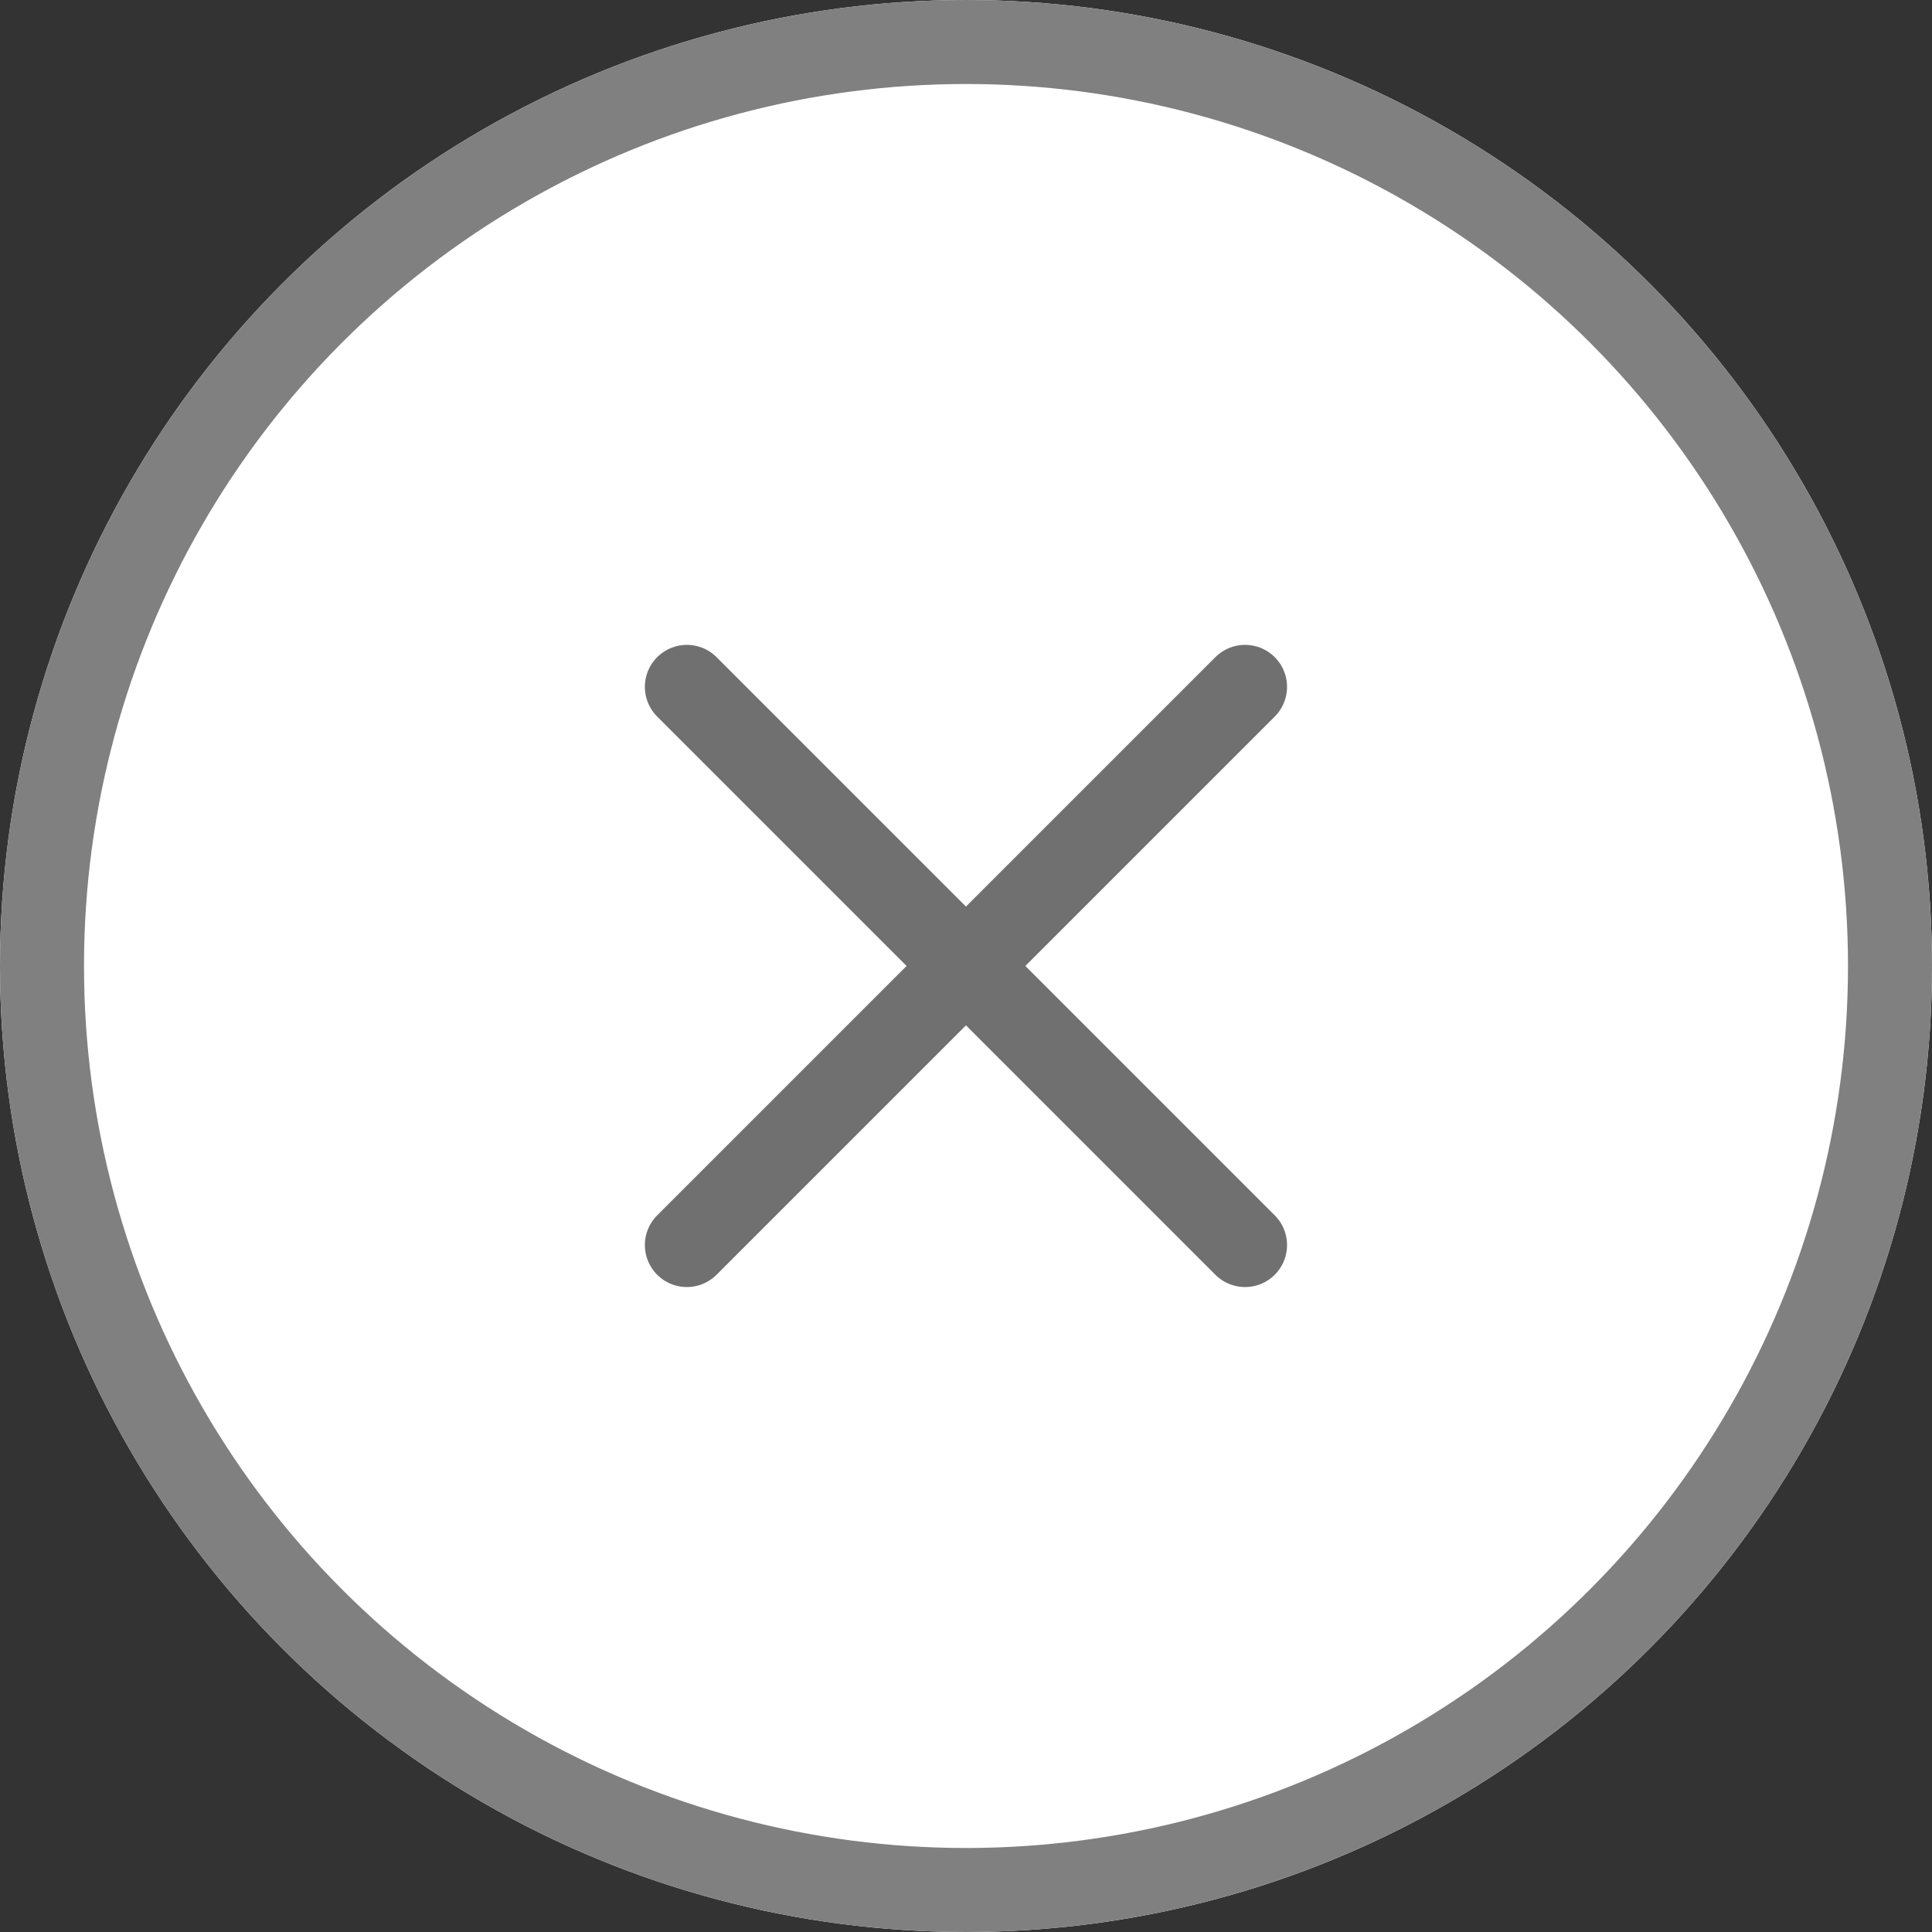
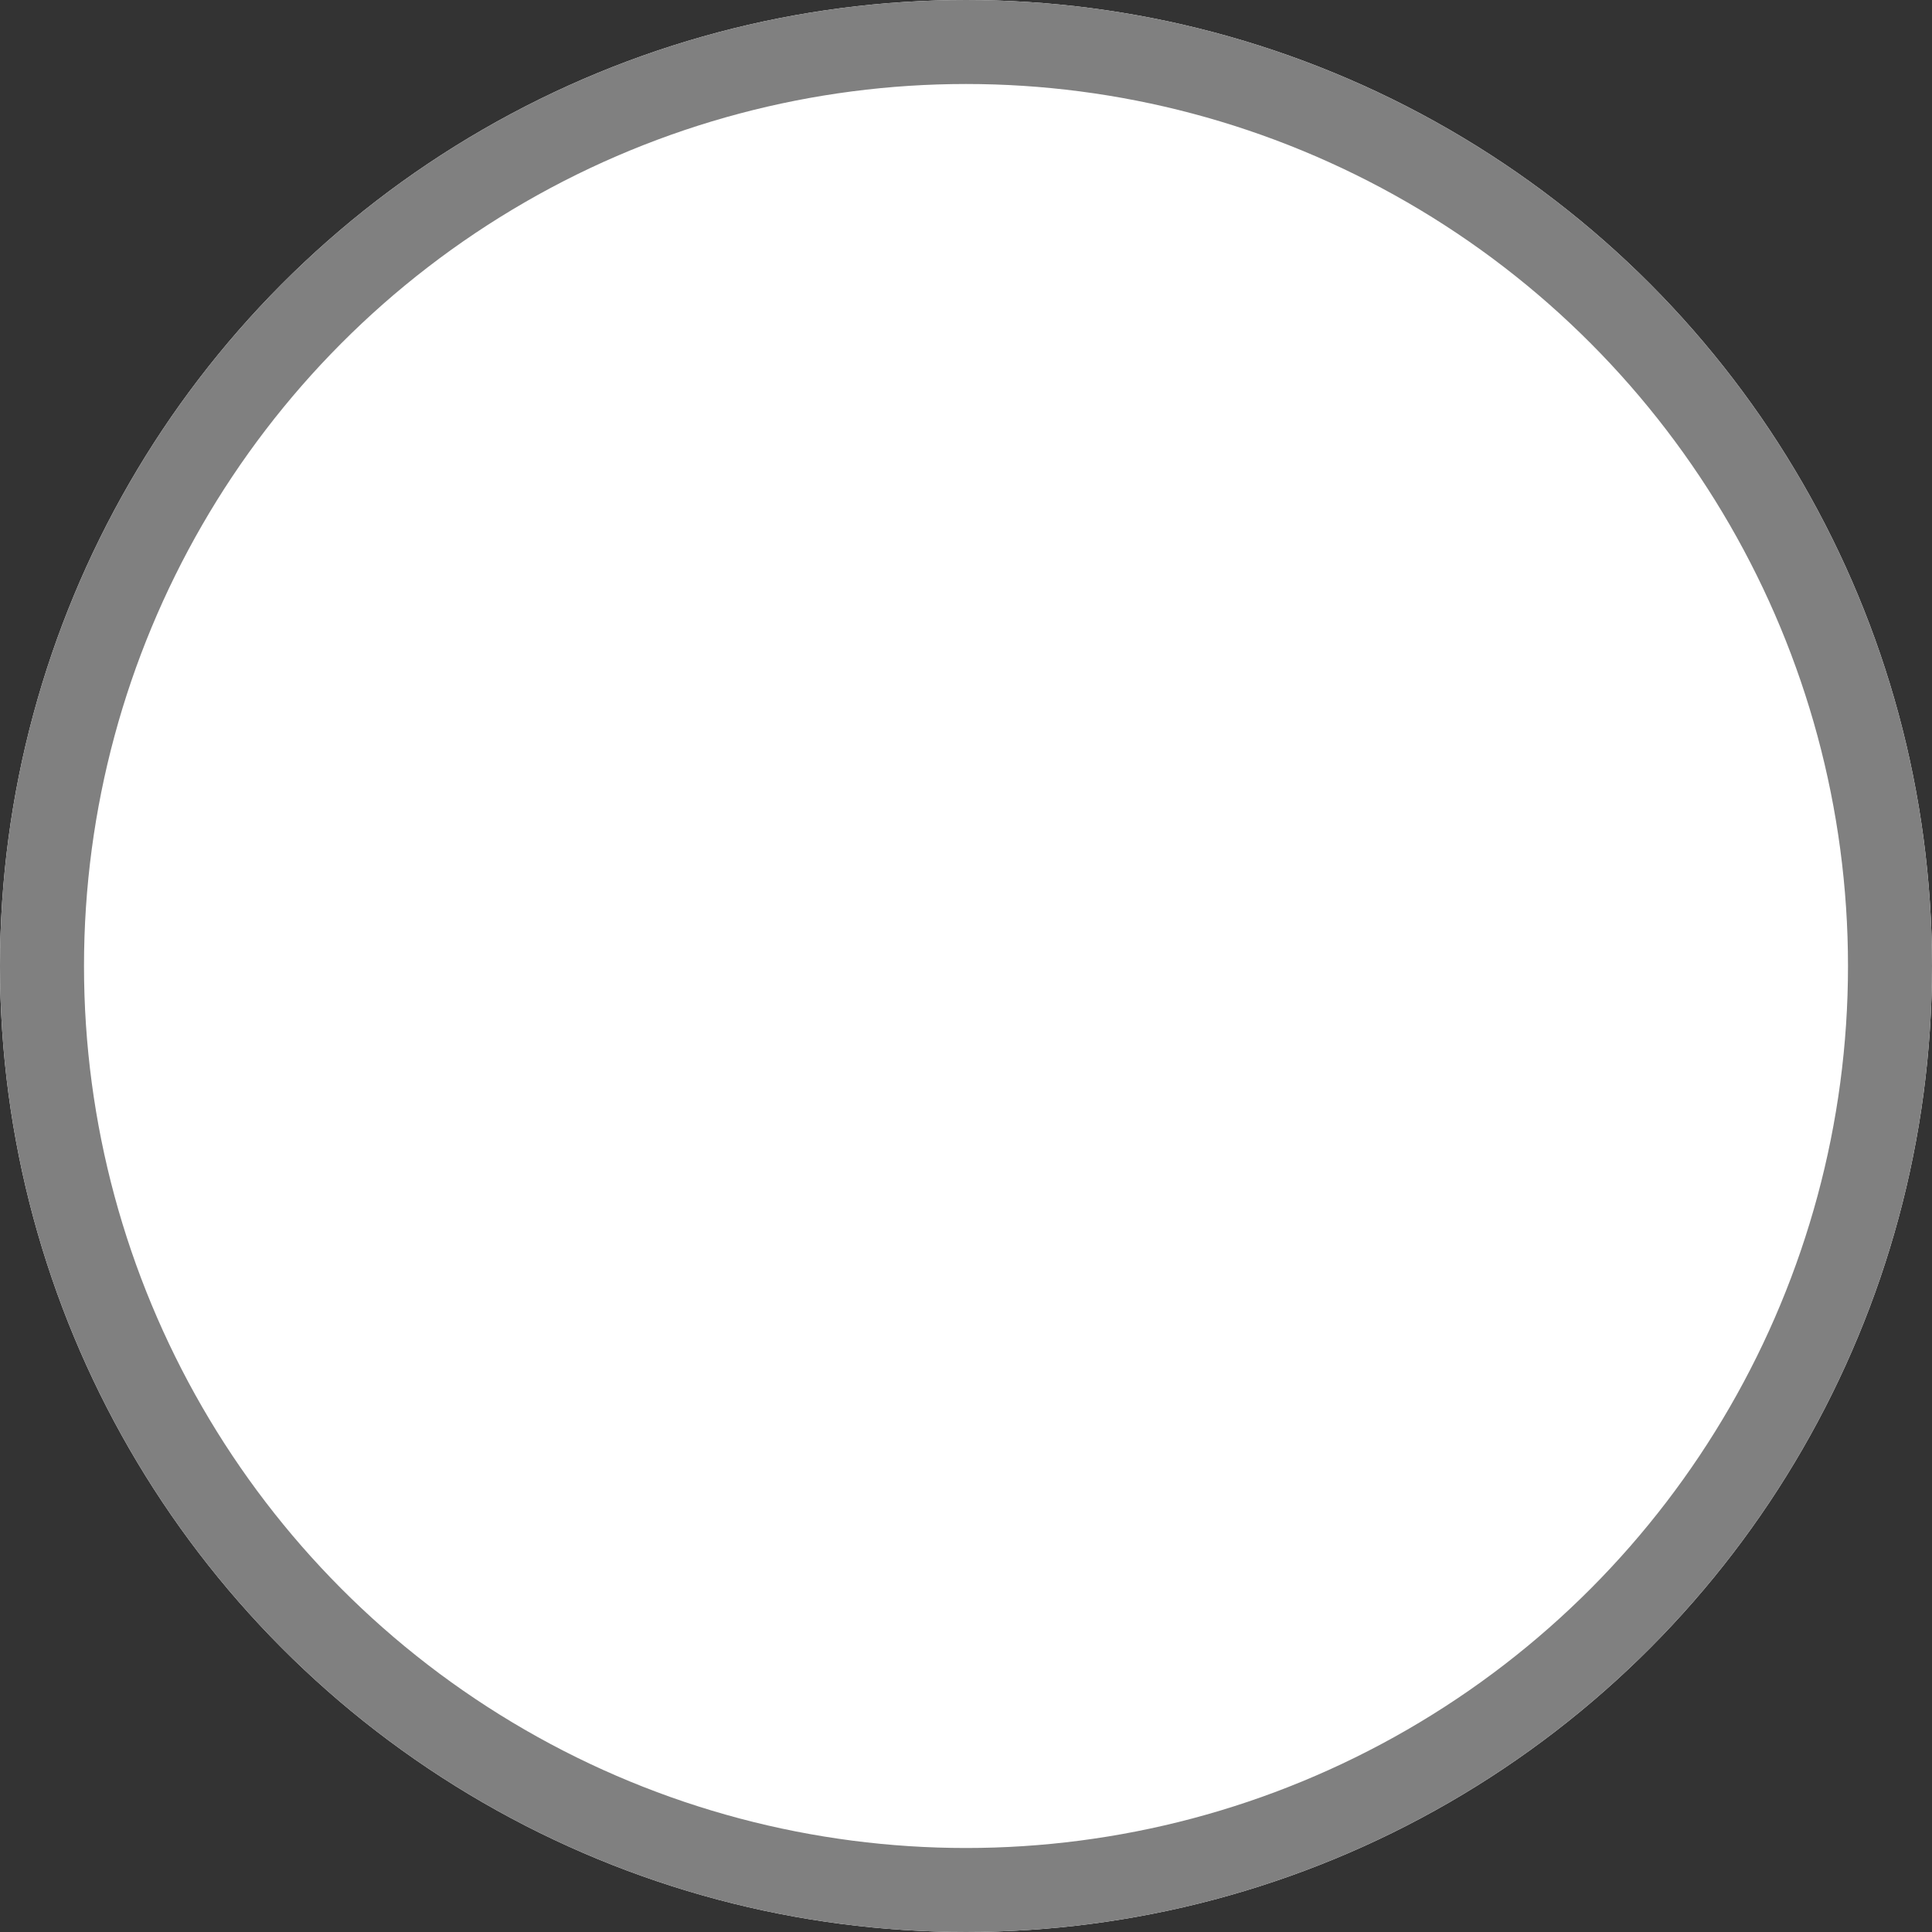
<svg xmlns="http://www.w3.org/2000/svg" width="23" height="23" viewBox="0 0 23 23">
  <rect x="0" y="0" width="23" height="23" fill="#333333" stroke="none" />
  <g id="Cross" transform="translate(-343 -59)">
    <g id="Ellipse_3" data-name="Ellipse 3" transform="translate(343 59)" fill="#fff" stroke="gray" stroke-width="1">
      <circle cx="11.5" cy="11.5" r="11.5" stroke="none" />
      <circle cx="11.5" cy="11.5" r="11" fill="none" />
    </g>
    <g id="Group_43" data-name="Group 43" transform="translate(-0.323 0.677)">
-       <line id="Line_6" data-name="Line 6" x2="6.645" y2="6.645" transform="translate(351.5 66.5)" fill="none" stroke="#707070" stroke-linecap="round" stroke-width="1" />
-       <line id="Line_7" data-name="Line 7" y1="6.645" x2="6.645" transform="translate(351.5 66.5)" fill="none" stroke="#707070" stroke-linecap="round" stroke-width="1" />
-     </g>
+       </g>
  </g>
</svg>